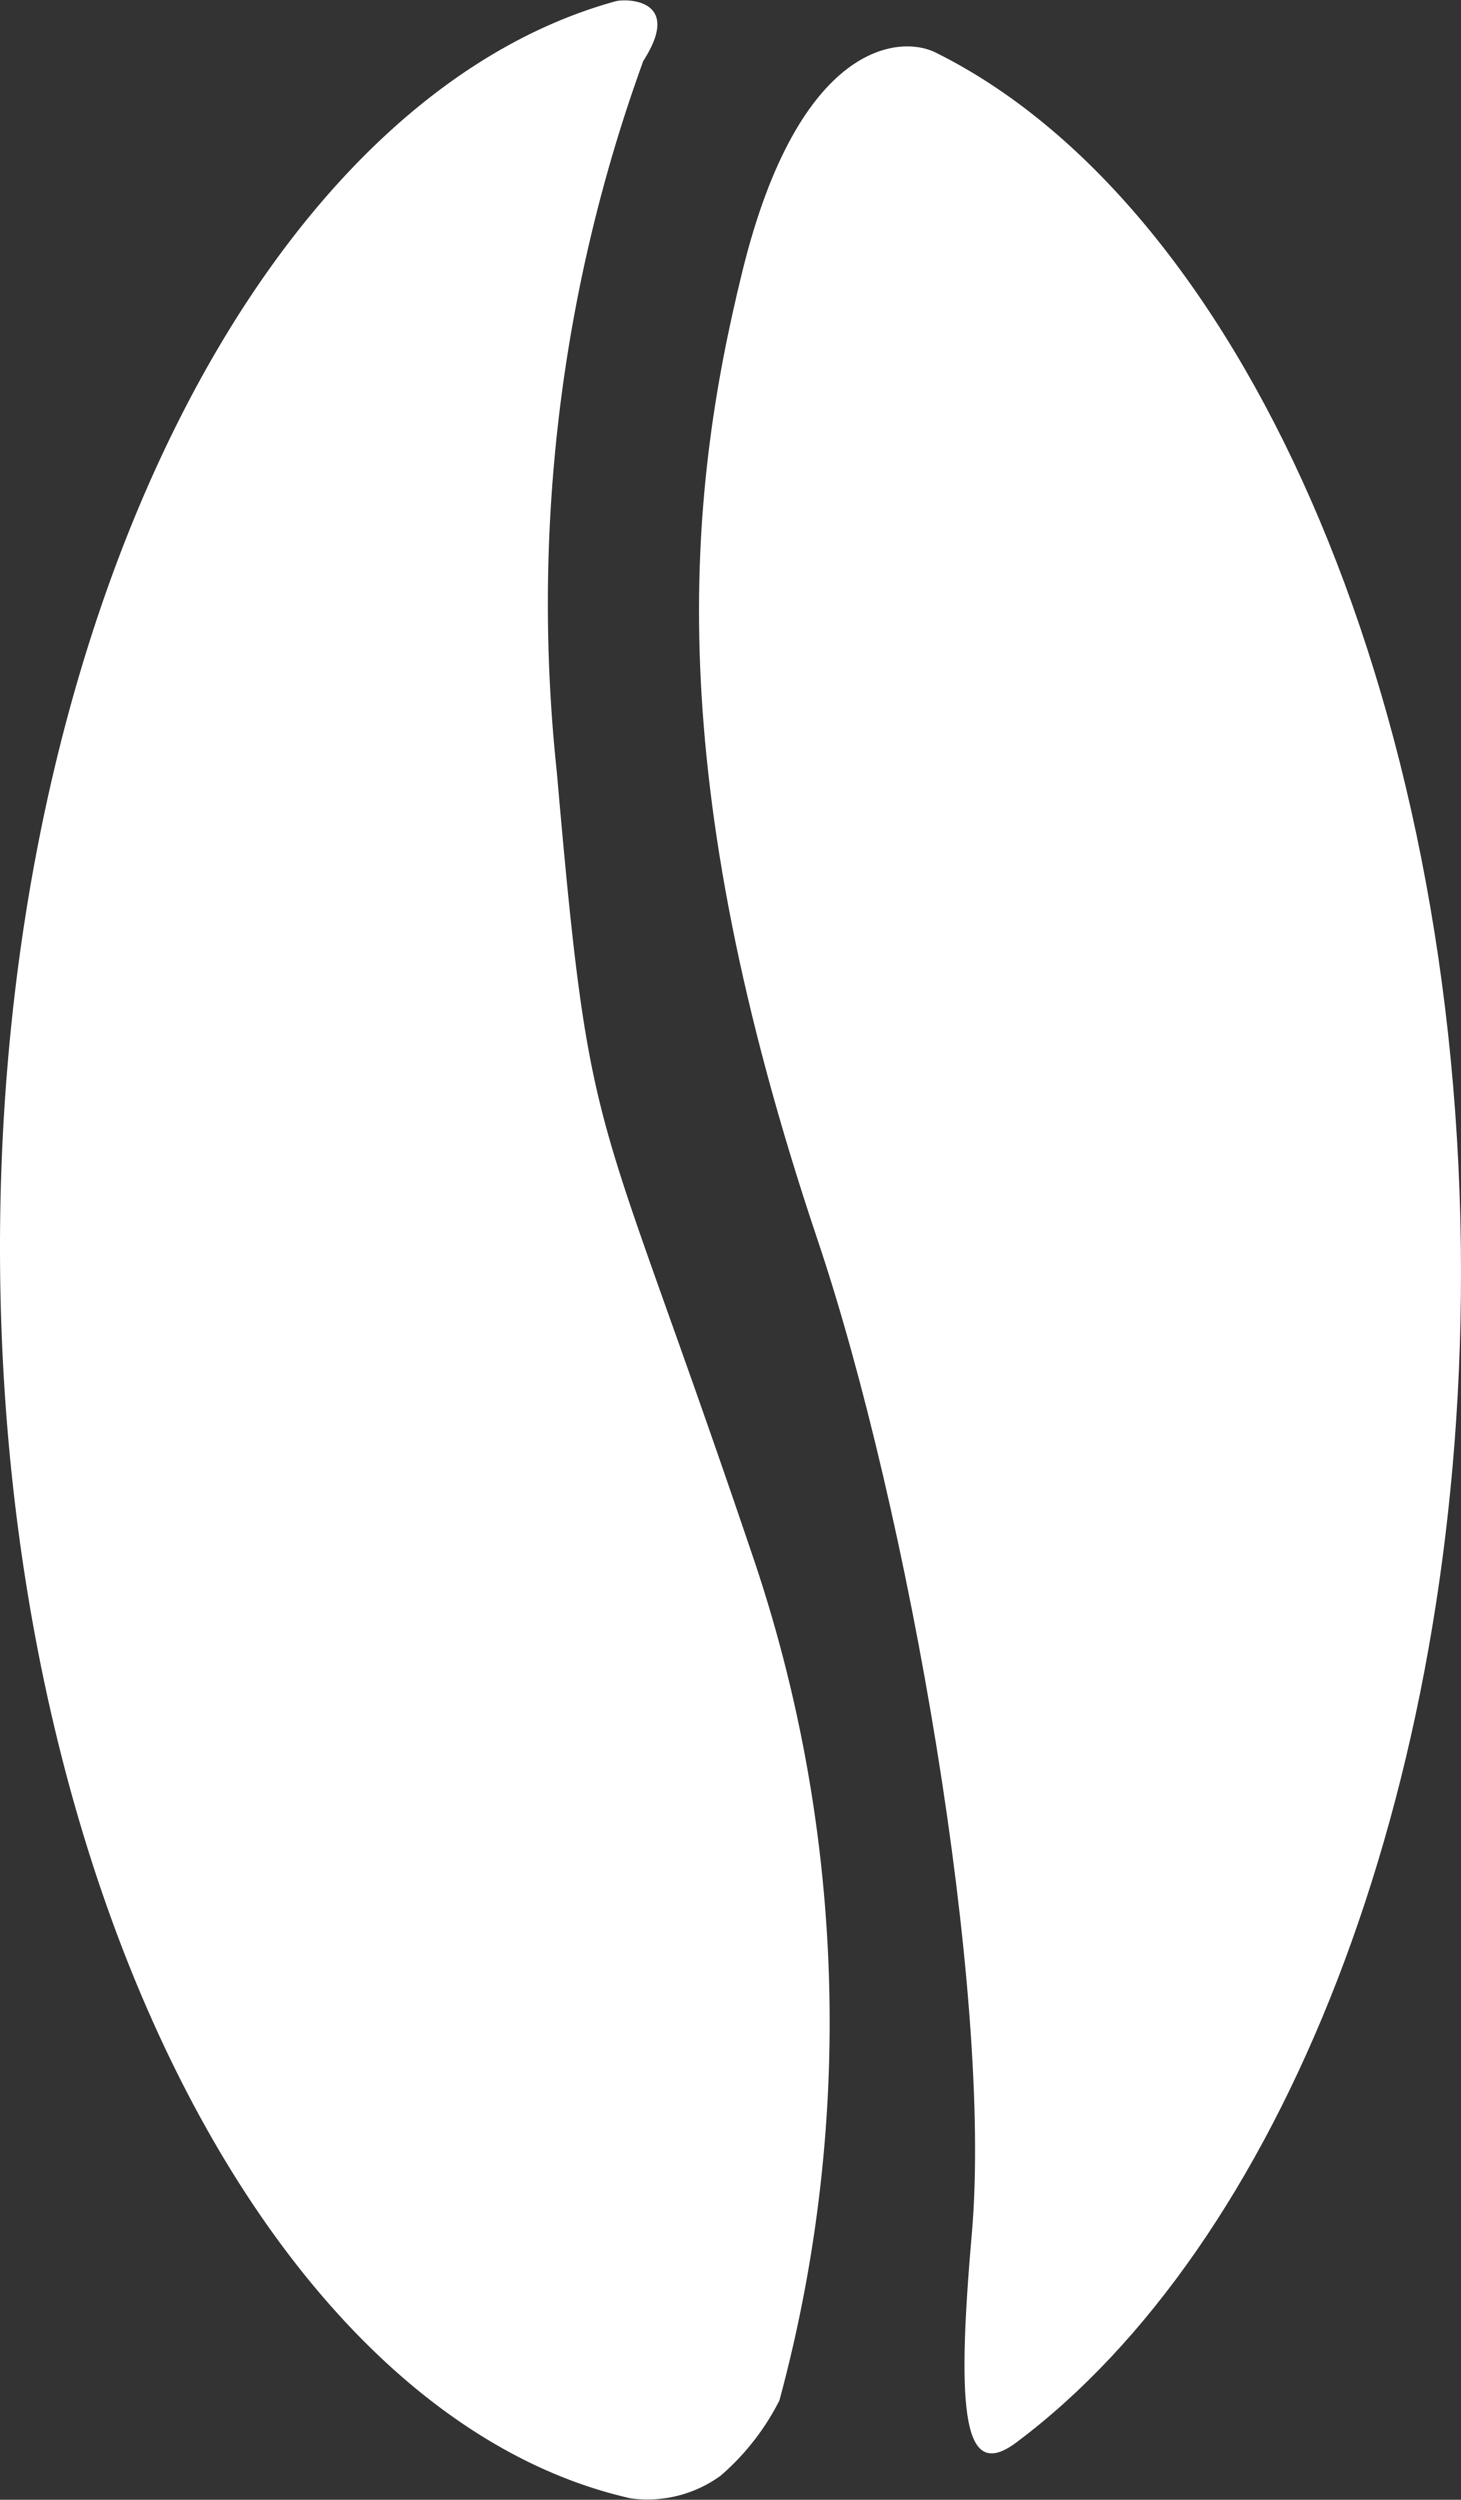
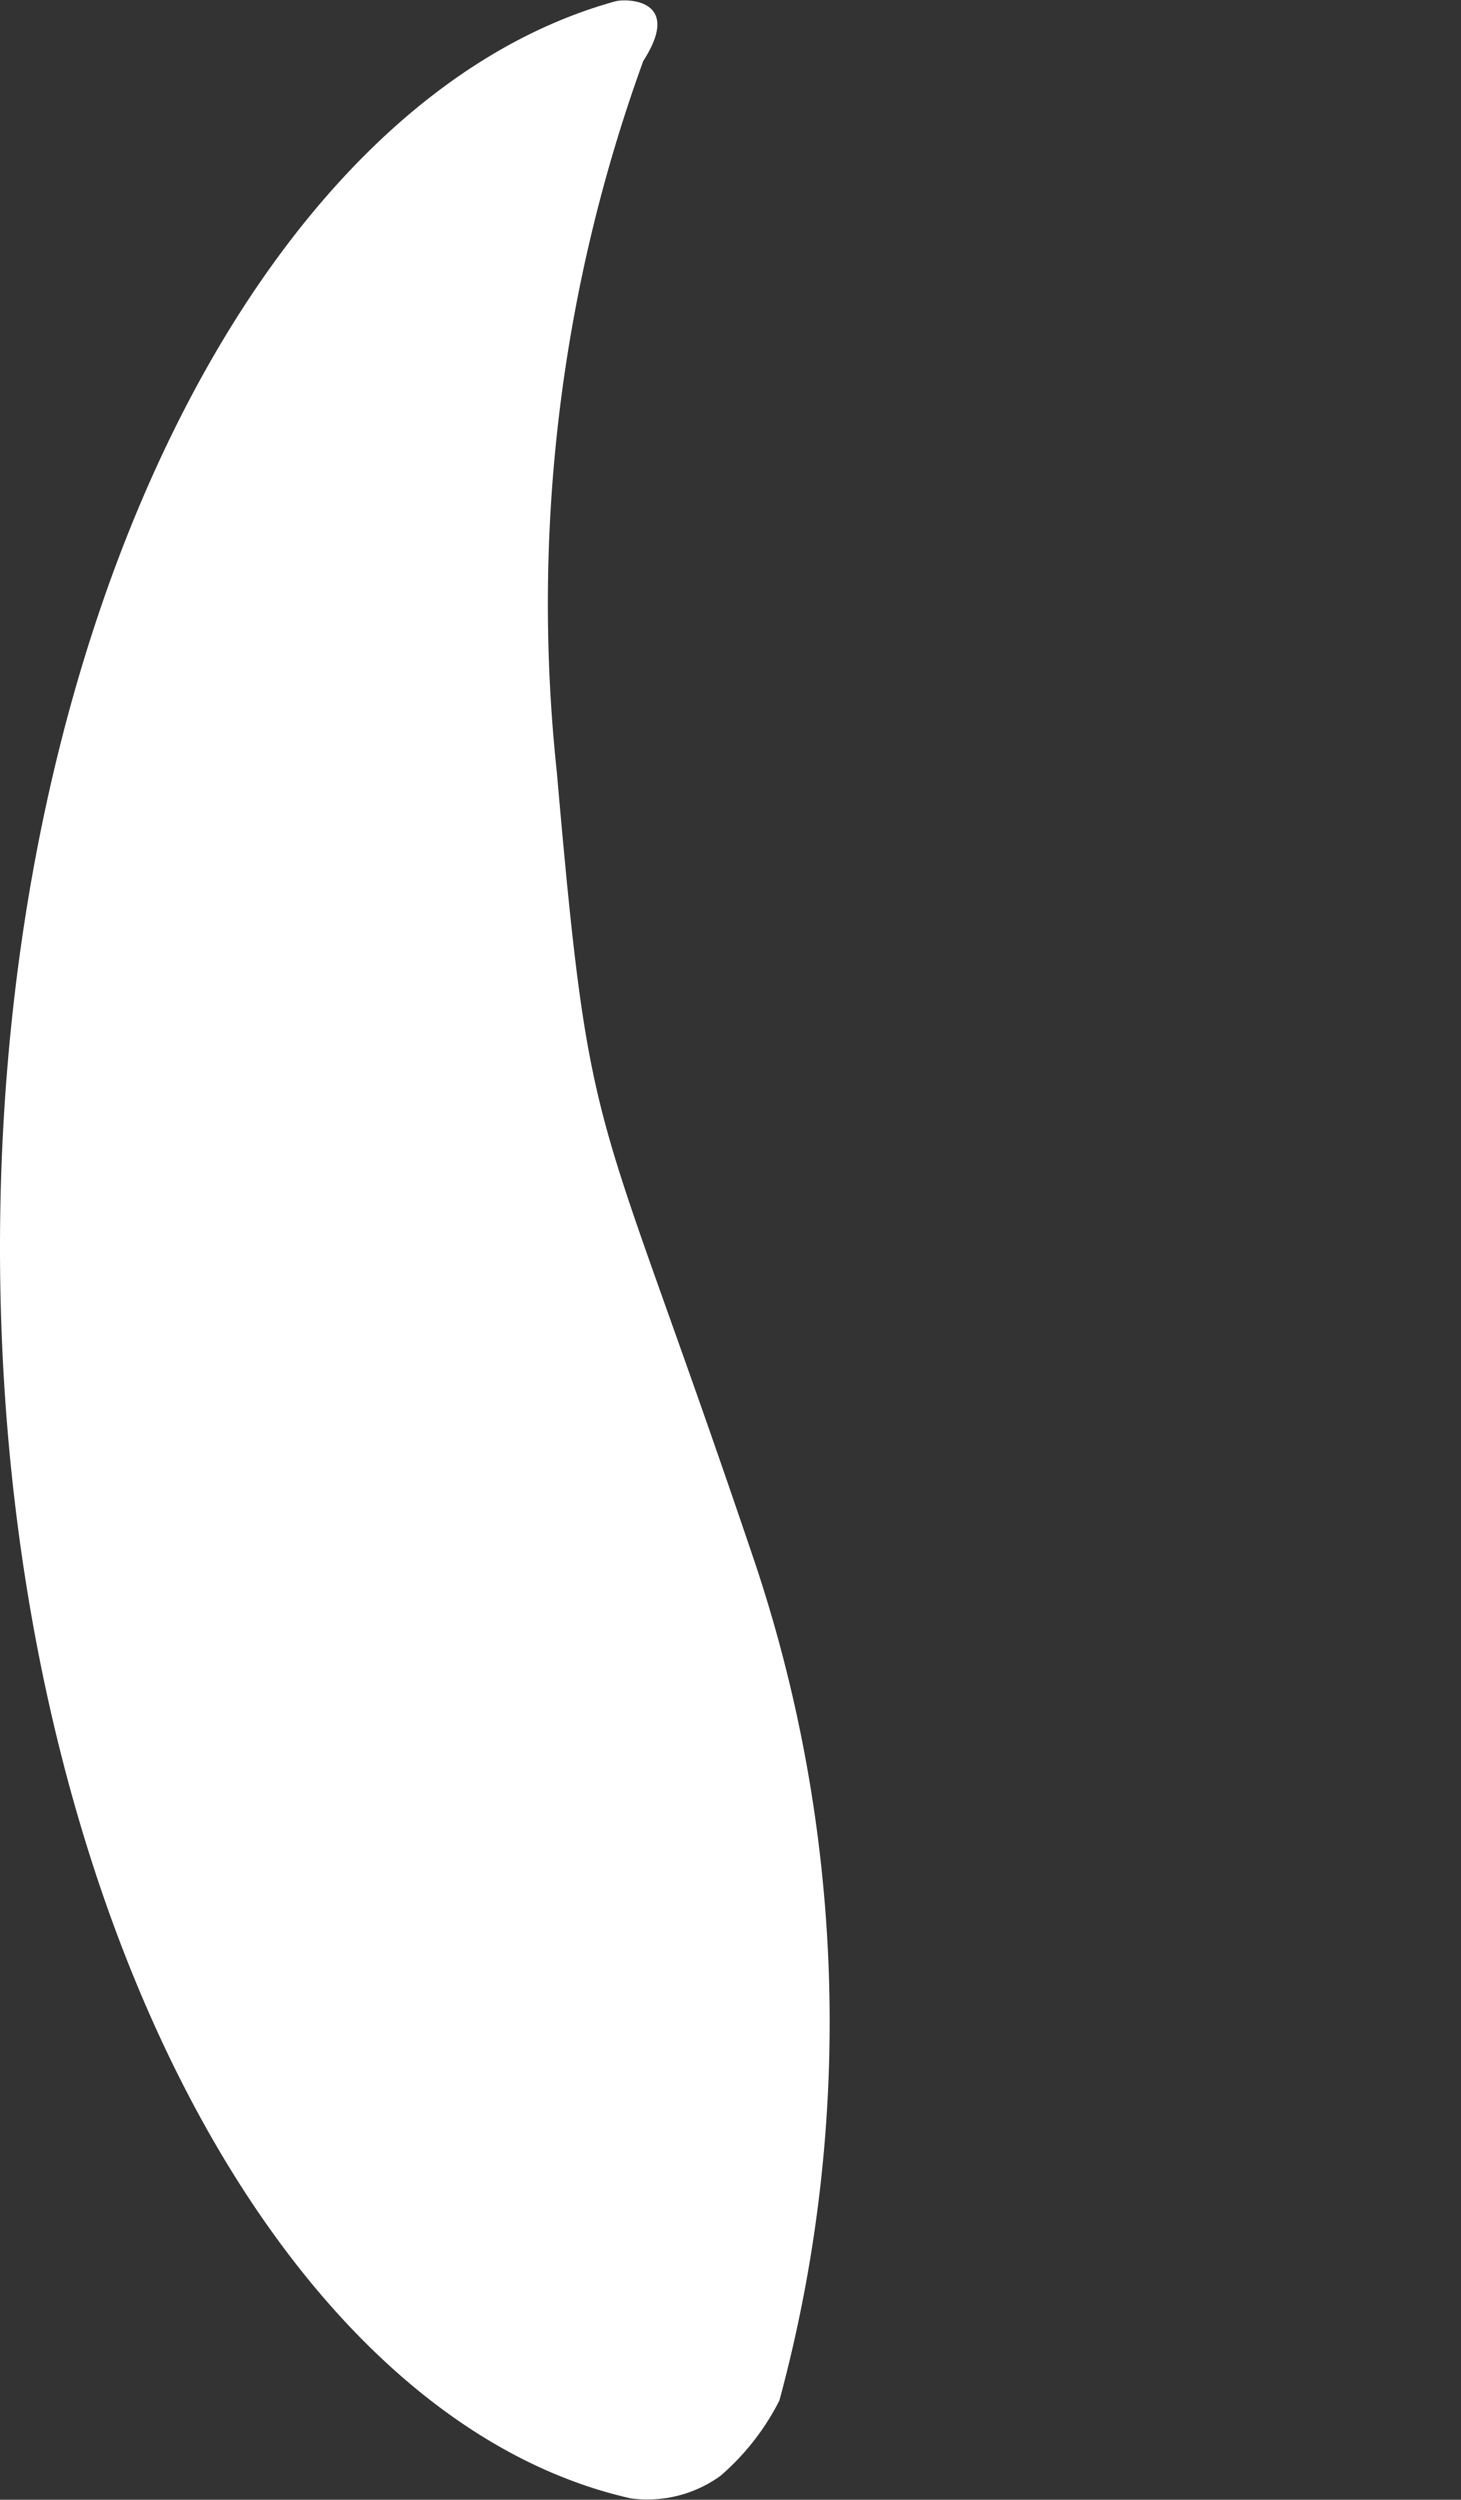
<svg xmlns="http://www.w3.org/2000/svg" width="18.469" height="31.594" viewBox="0 0 18.469 31.594">
  <rect x="0" y="0" width="18.469" height="31.594" fill="#333333" stroke="none" />
  <g id="Group_28" data-name="Group 28" transform="translate(-547 -728.725)">
    <path id="Path_152" data-name="Path 152" d="M7.039,10.743c.428,4.9.472,3.99,2.455,9.846a18.317,18.317,0,0,1,.359,10.733,3.11,3.11,0,0,1-.745.953,1.574,1.574,0,0,1-1.135.285C3.492,31.55,0,24.857,0,16.753,0,8.808,3.357,2.219,7.782,1c.128-.035.859-.036.35.754A20.1,20.1,0,0,0,7.039,10.743Z" transform="translate(547 727.741)" fill="#fff" />
-     <path id="Path_153" data-name="Path 153" d="M7.938,18.356C5.956,12.462,6.276,9,6.988,6.108S8.975,3.124,9.425,3.346c3.811,1.884,6.646,8.08,6.646,15.429,0,6.614-2.3,12.293-5.618,14.776-.665.5-.768-.325-.566-2.633C10.154,27.855,9.081,21.754,7.938,18.356Z" transform="translate(549.398 726.041)" fill="#fff" />
  </g>
</svg>